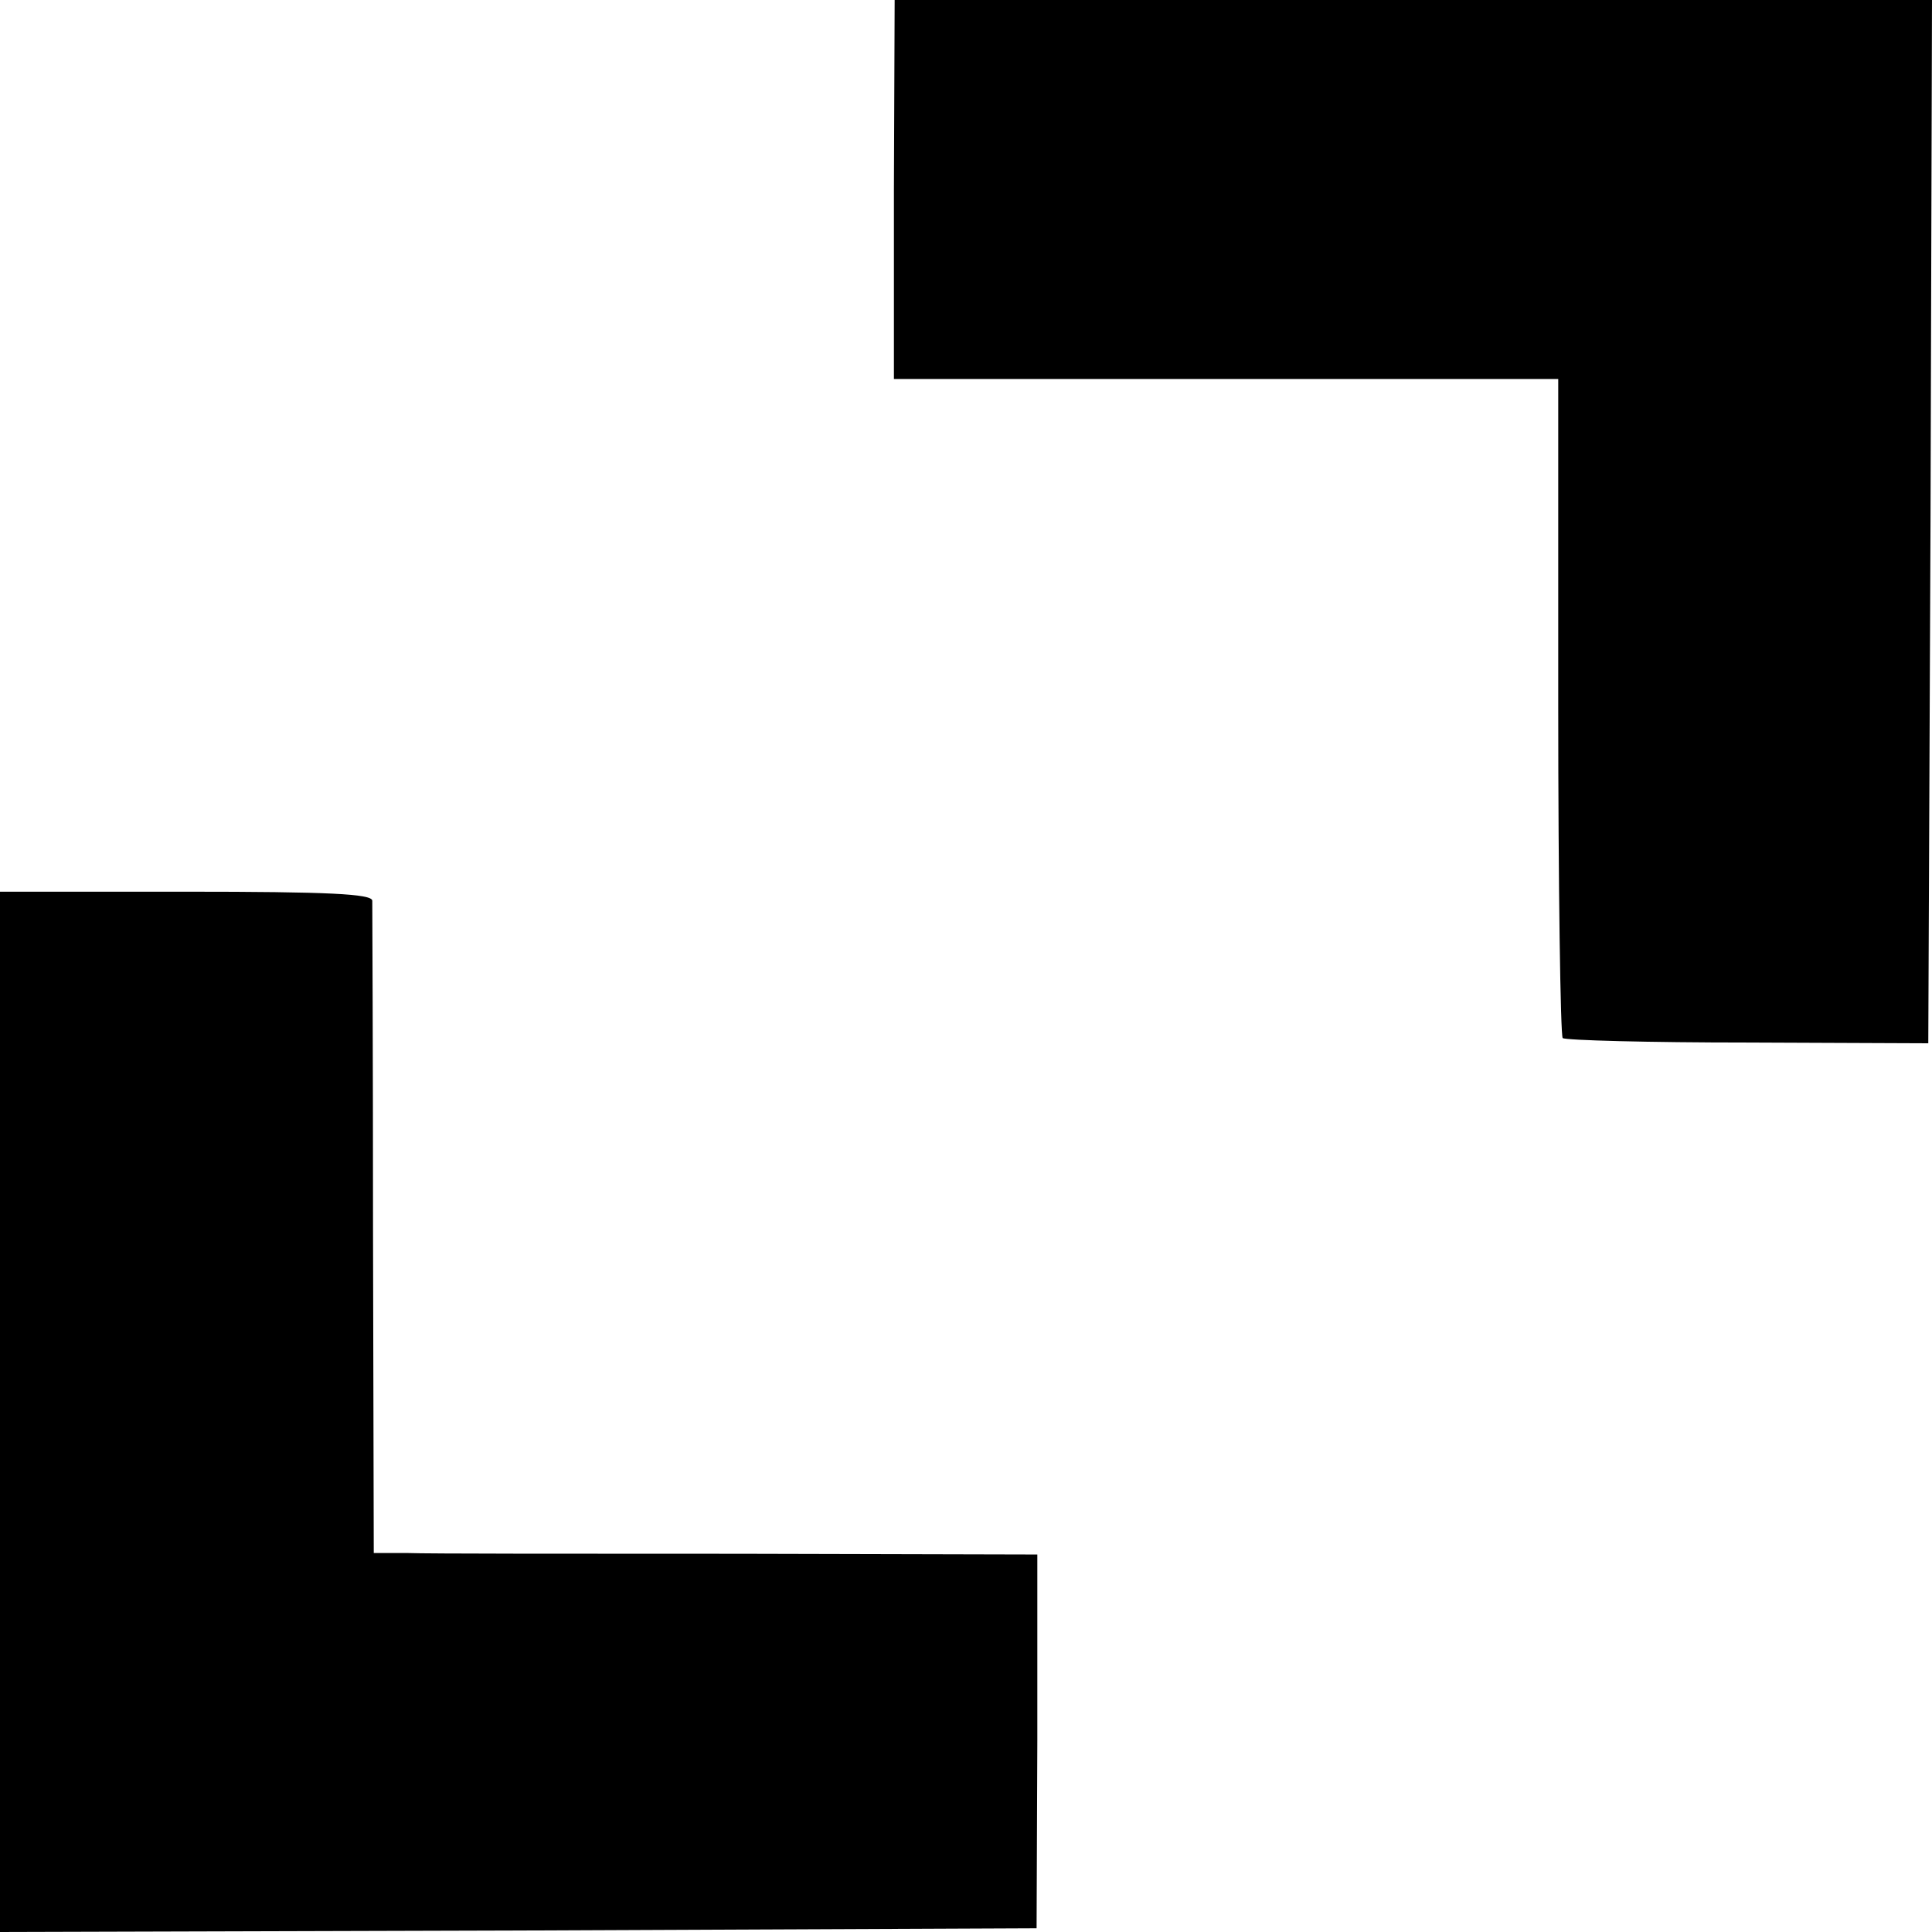
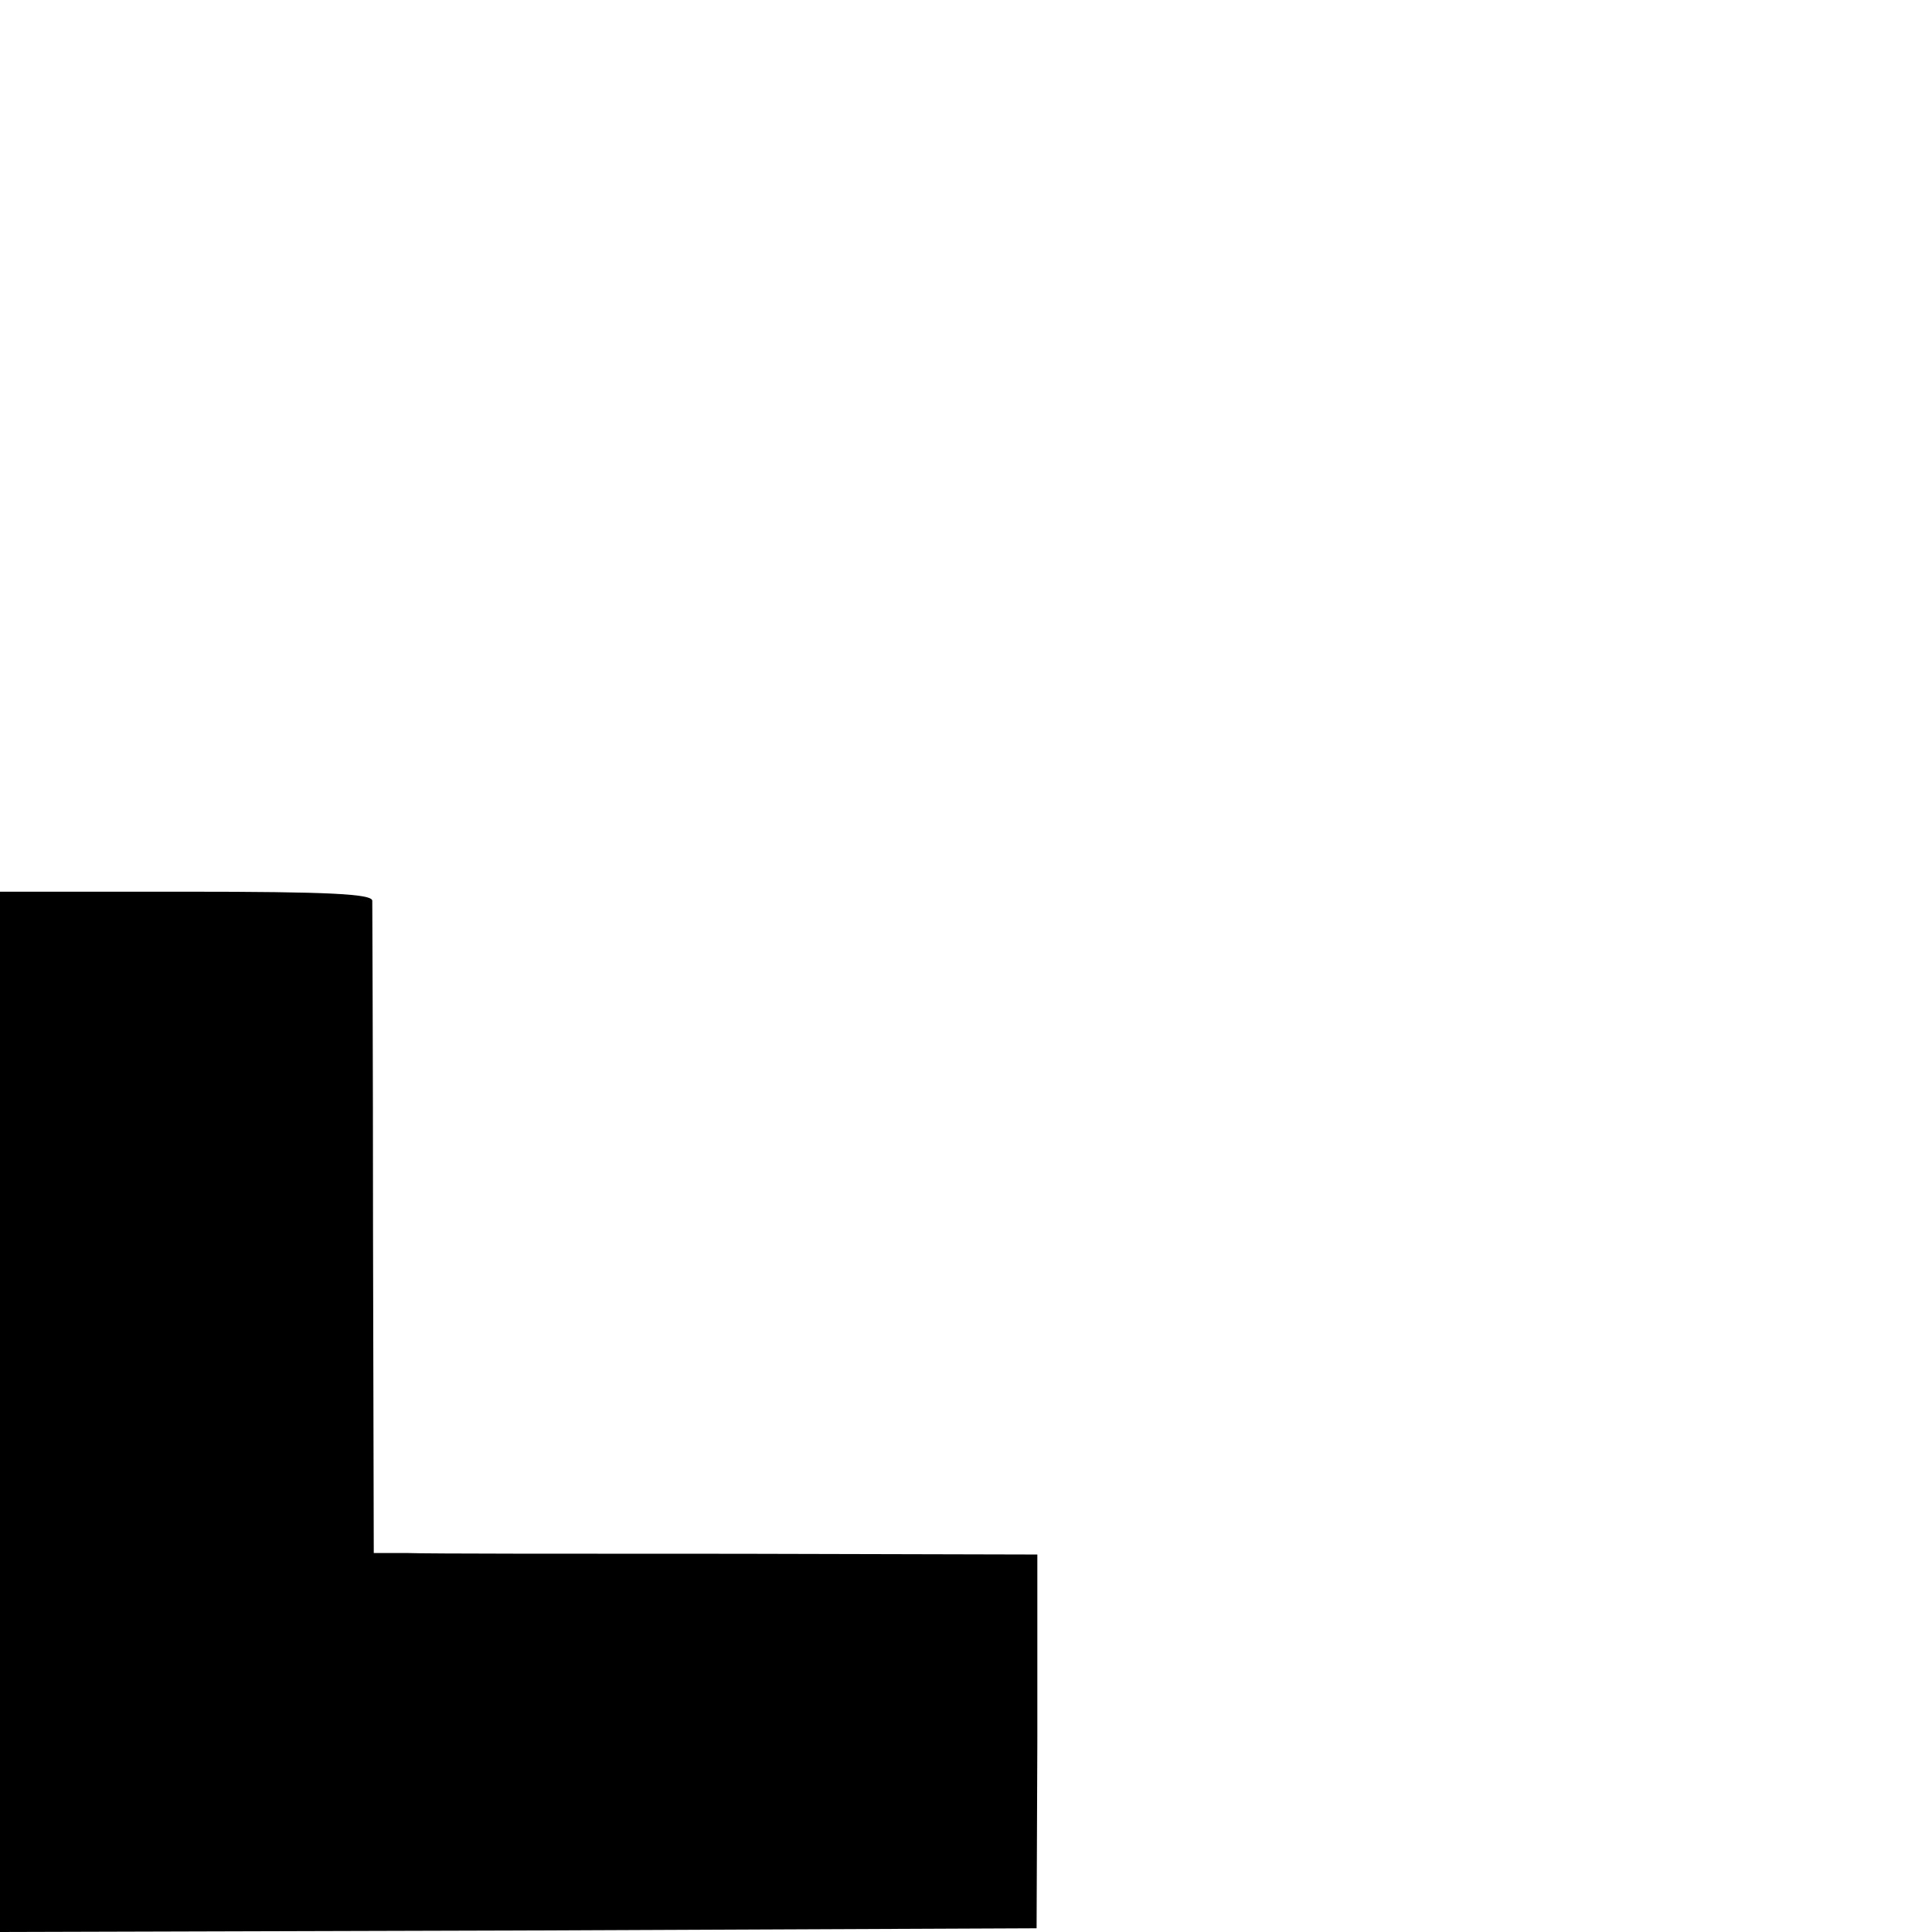
<svg xmlns="http://www.w3.org/2000/svg" version="1.0" width="260pt" height="260pt" viewBox="0 0 260 260" preserveAspectRatio="xMidYMid meet">
  <g transform="translate(0,260) scale(0.1,-0.1)" fill="#000000" stroke="none">
-     <path d="M1203 2345 l0 -255 447 0 447 0 0 -440 c0 -242 3 -443 6 -447 4 -3 116 -6 249 -6 l243 -1 3 702 2 702 -698 0 -698 0 -1 -255z" />
    <path d="M0 700 l0 -700 698 2 697 3 1 252 0 251 -400 1 c-221 0 -422 0 -447 1 l-46 0 -1 433 c0 237 -1 438 -1 445 -1 9 -58 12 -251 12 l-250 0 0 -700z" />
  </g>
</svg>